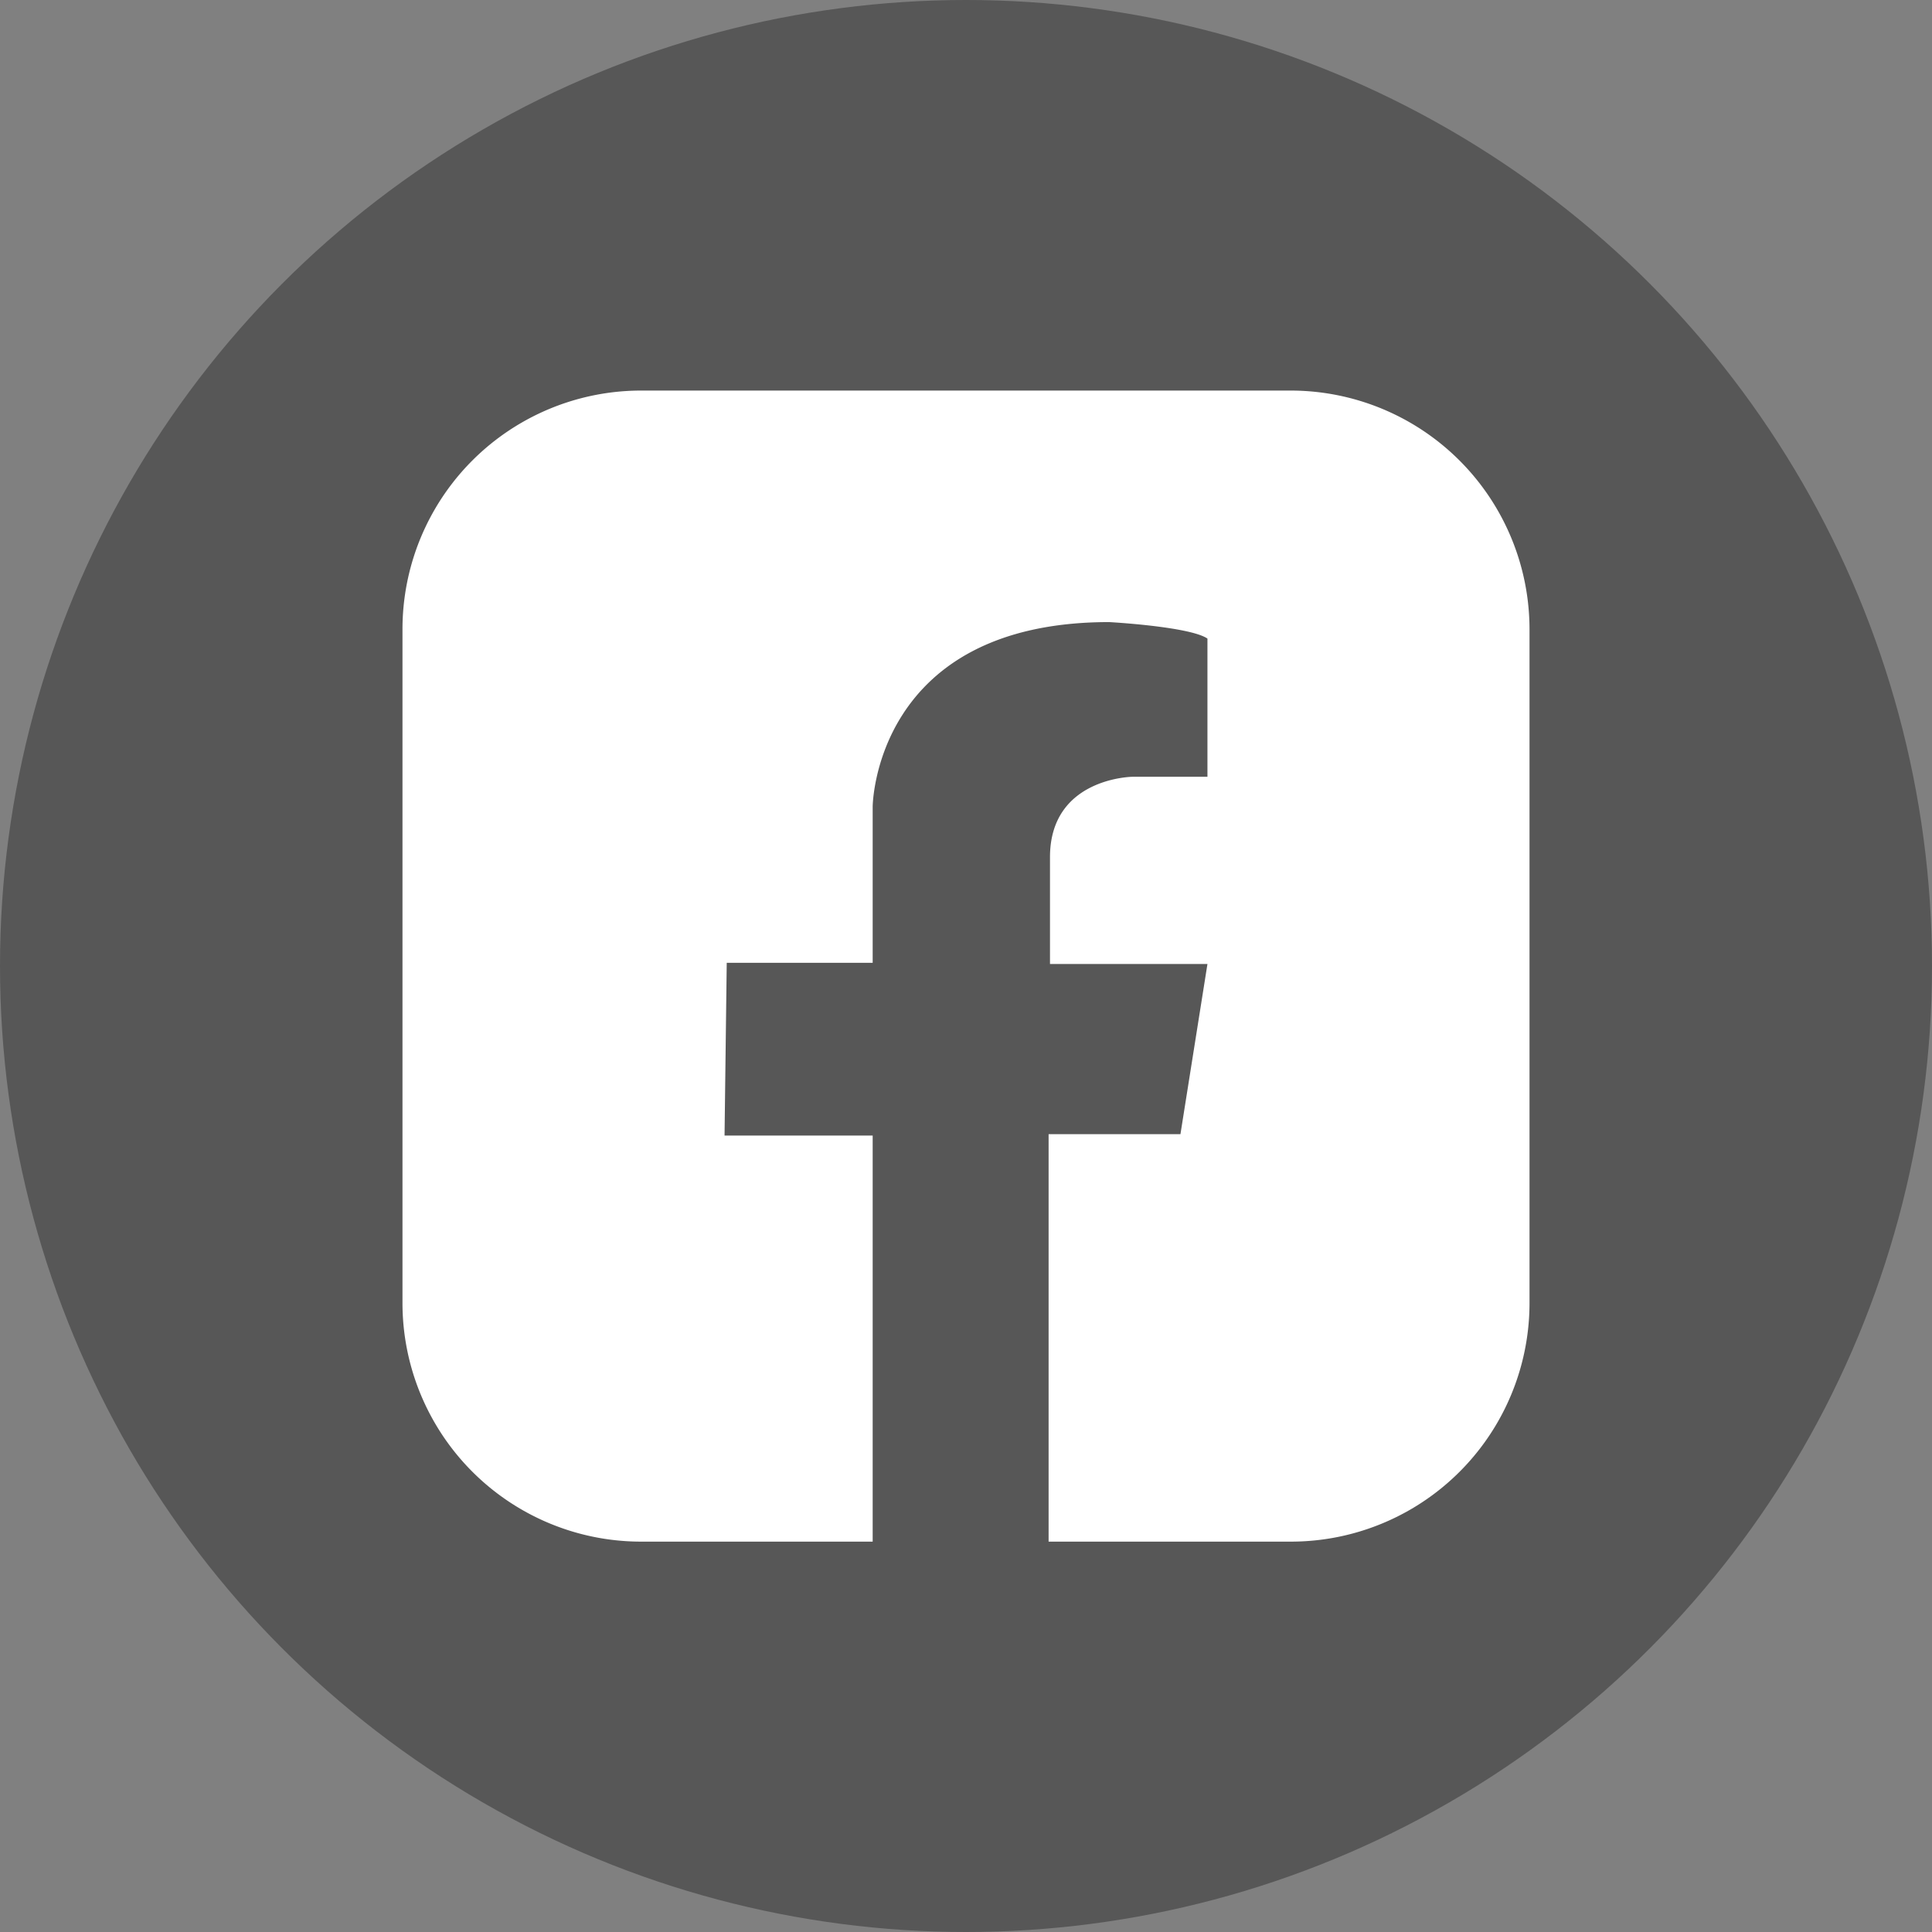
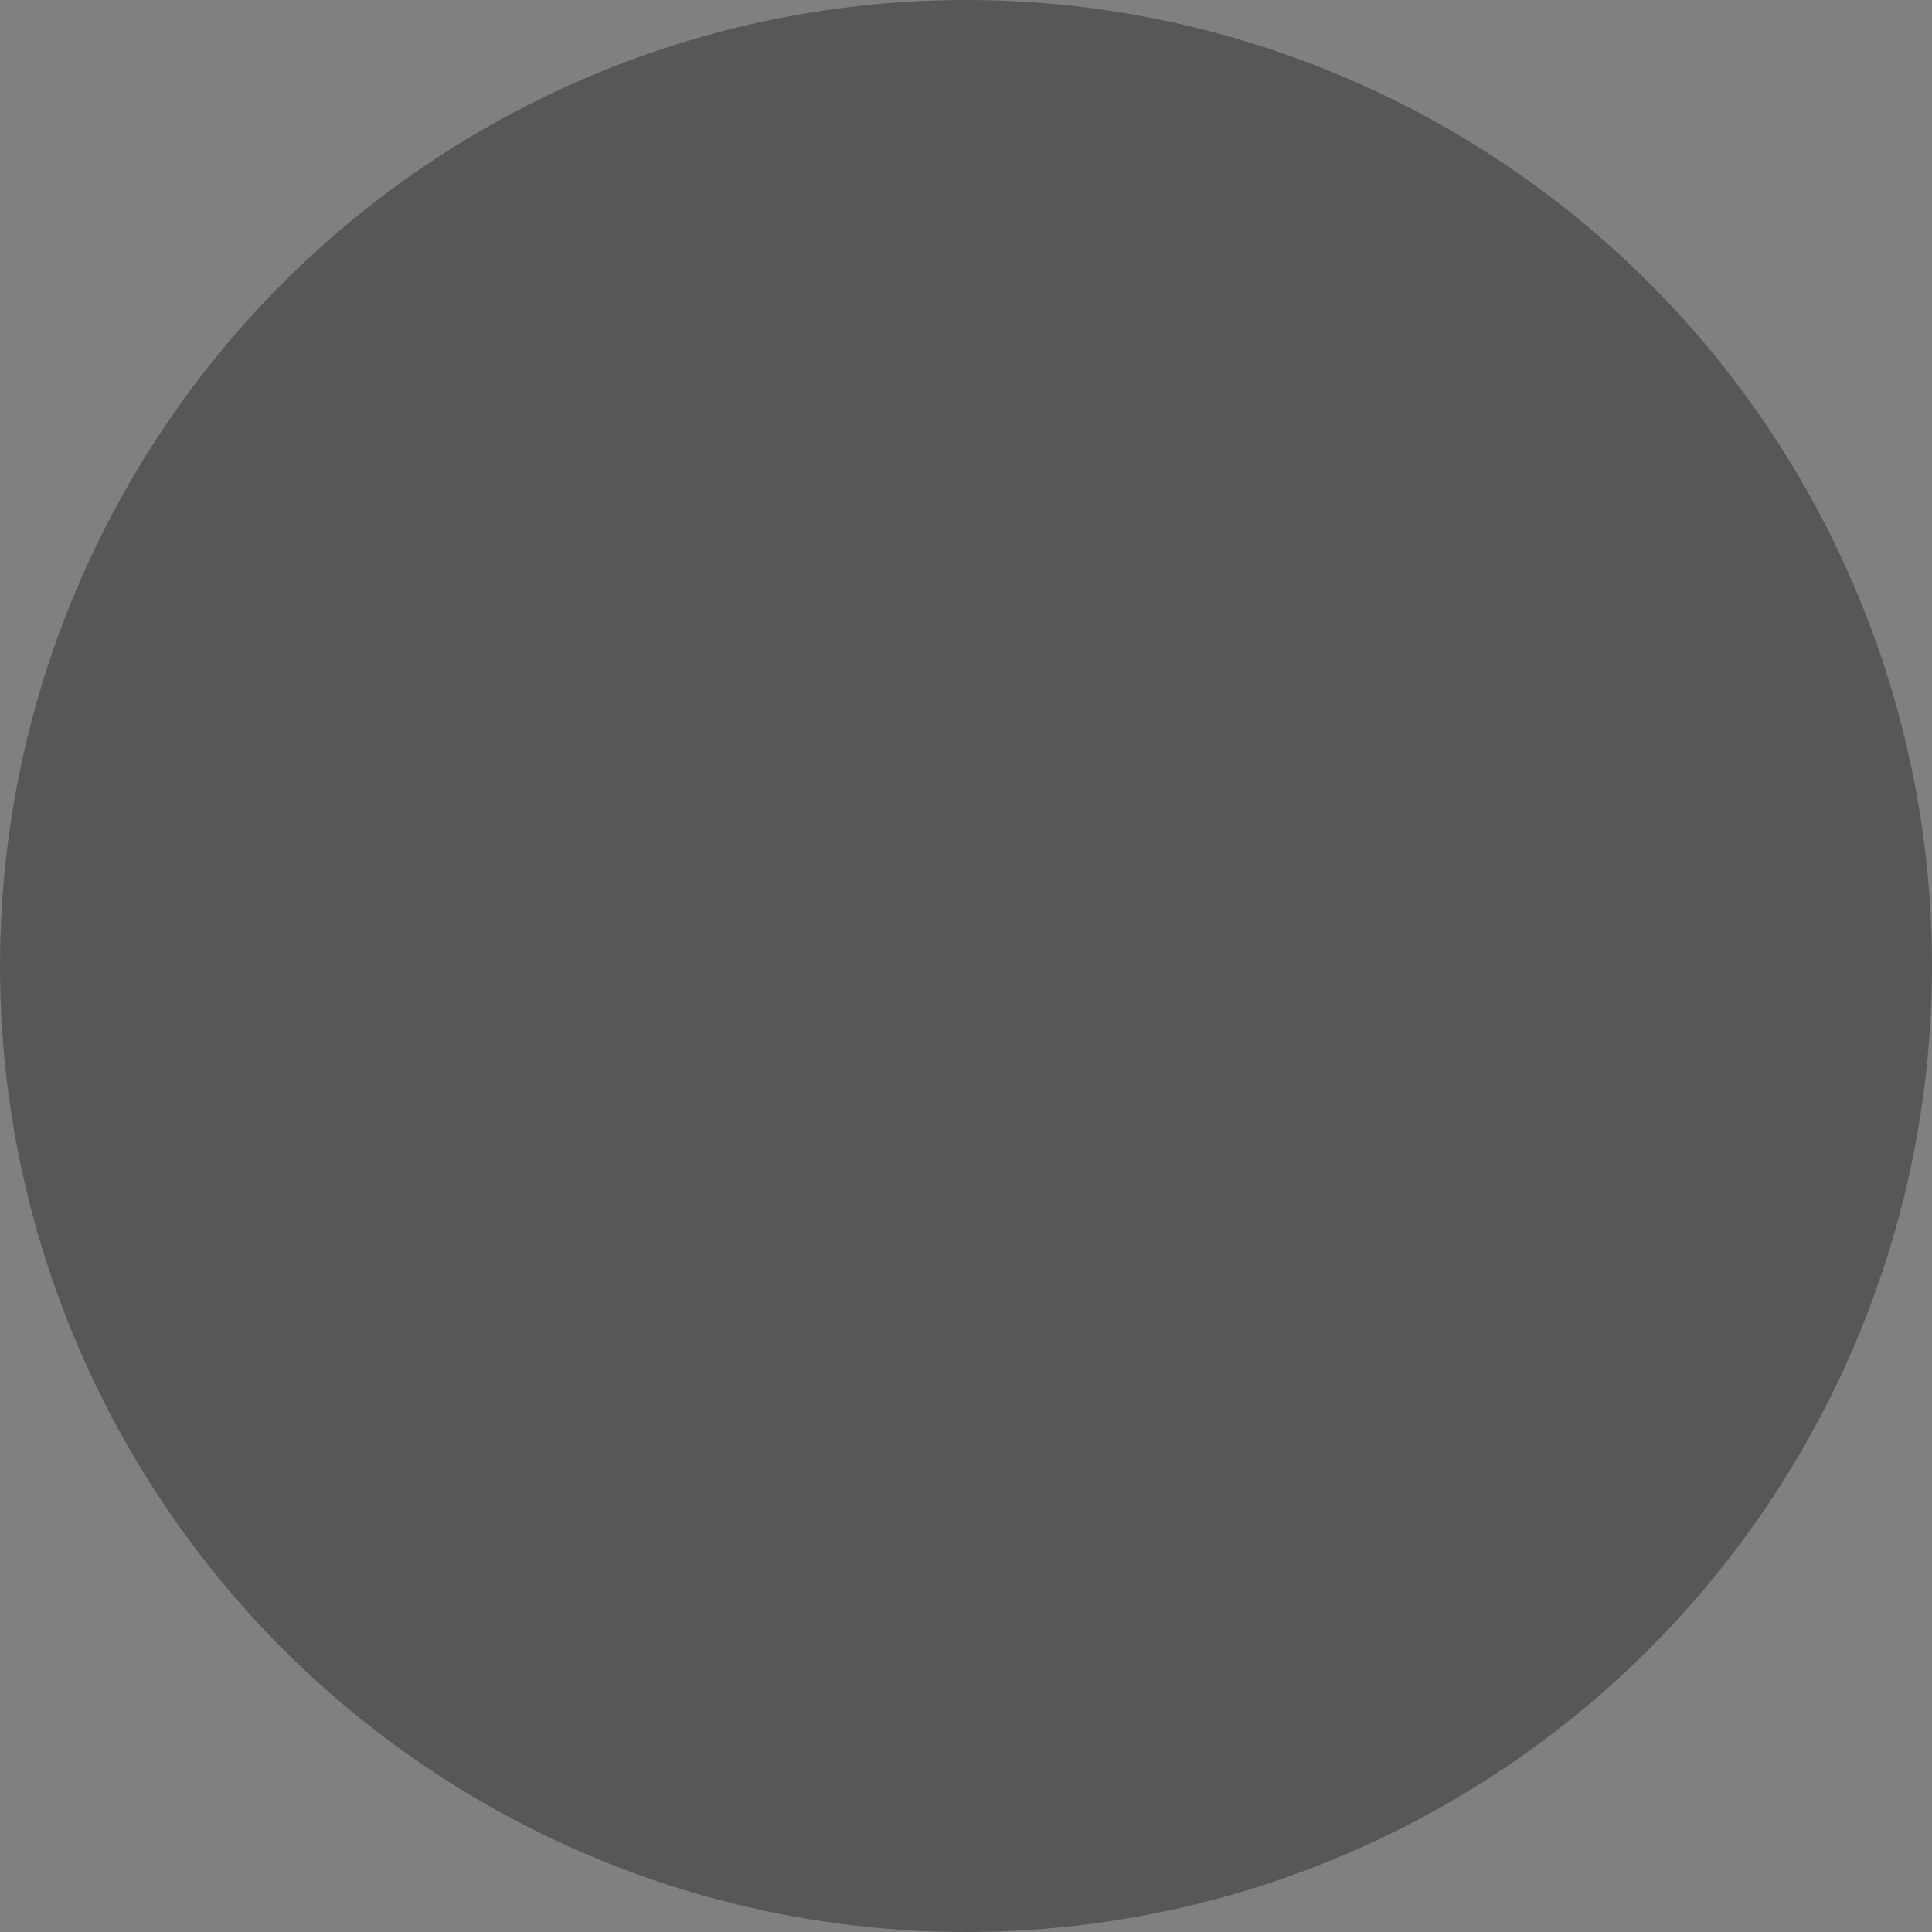
<svg xmlns="http://www.w3.org/2000/svg" width="973" height="973" viewBox="0 0 973 973">
  <rect x="0" y="0" width="973" height="973" fill="#808080" stroke="none" />
  <g id="ᄏ_ᆨᄆ_뉴아이콘_01_1_" data-name="퀵메뉴아이콘_01 (1)" transform="translate(-13.5 -16)">
    <circle id="타원_1" data-name="타원 1" cx="486.5" cy="486.5" r="486.5" transform="translate(13.5 16)" fill="#575757" />
-     <path id="패스_9" data-name="패스 9" d="M663.6,212.7H336.4A120.18,120.18,0,0,0,216.2,332.9V672.2A120.18,120.18,0,0,0,336.4,792.4H453V587.9H378.4l1.1-87H453V422.2s.7-92.9,119.1-92.9c0,0,40.5,2.2,49.5,8.3v69.6H583.9s-41.6.4-41.6,40.5v53.8h79.3L608,587.2H541.6V792.4h122A120.18,120.18,0,0,0,783.8,672.2V332.9A120.308,120.308,0,0,0,663.6,212.7Z" fill="#fff" />
  </g>
</svg>